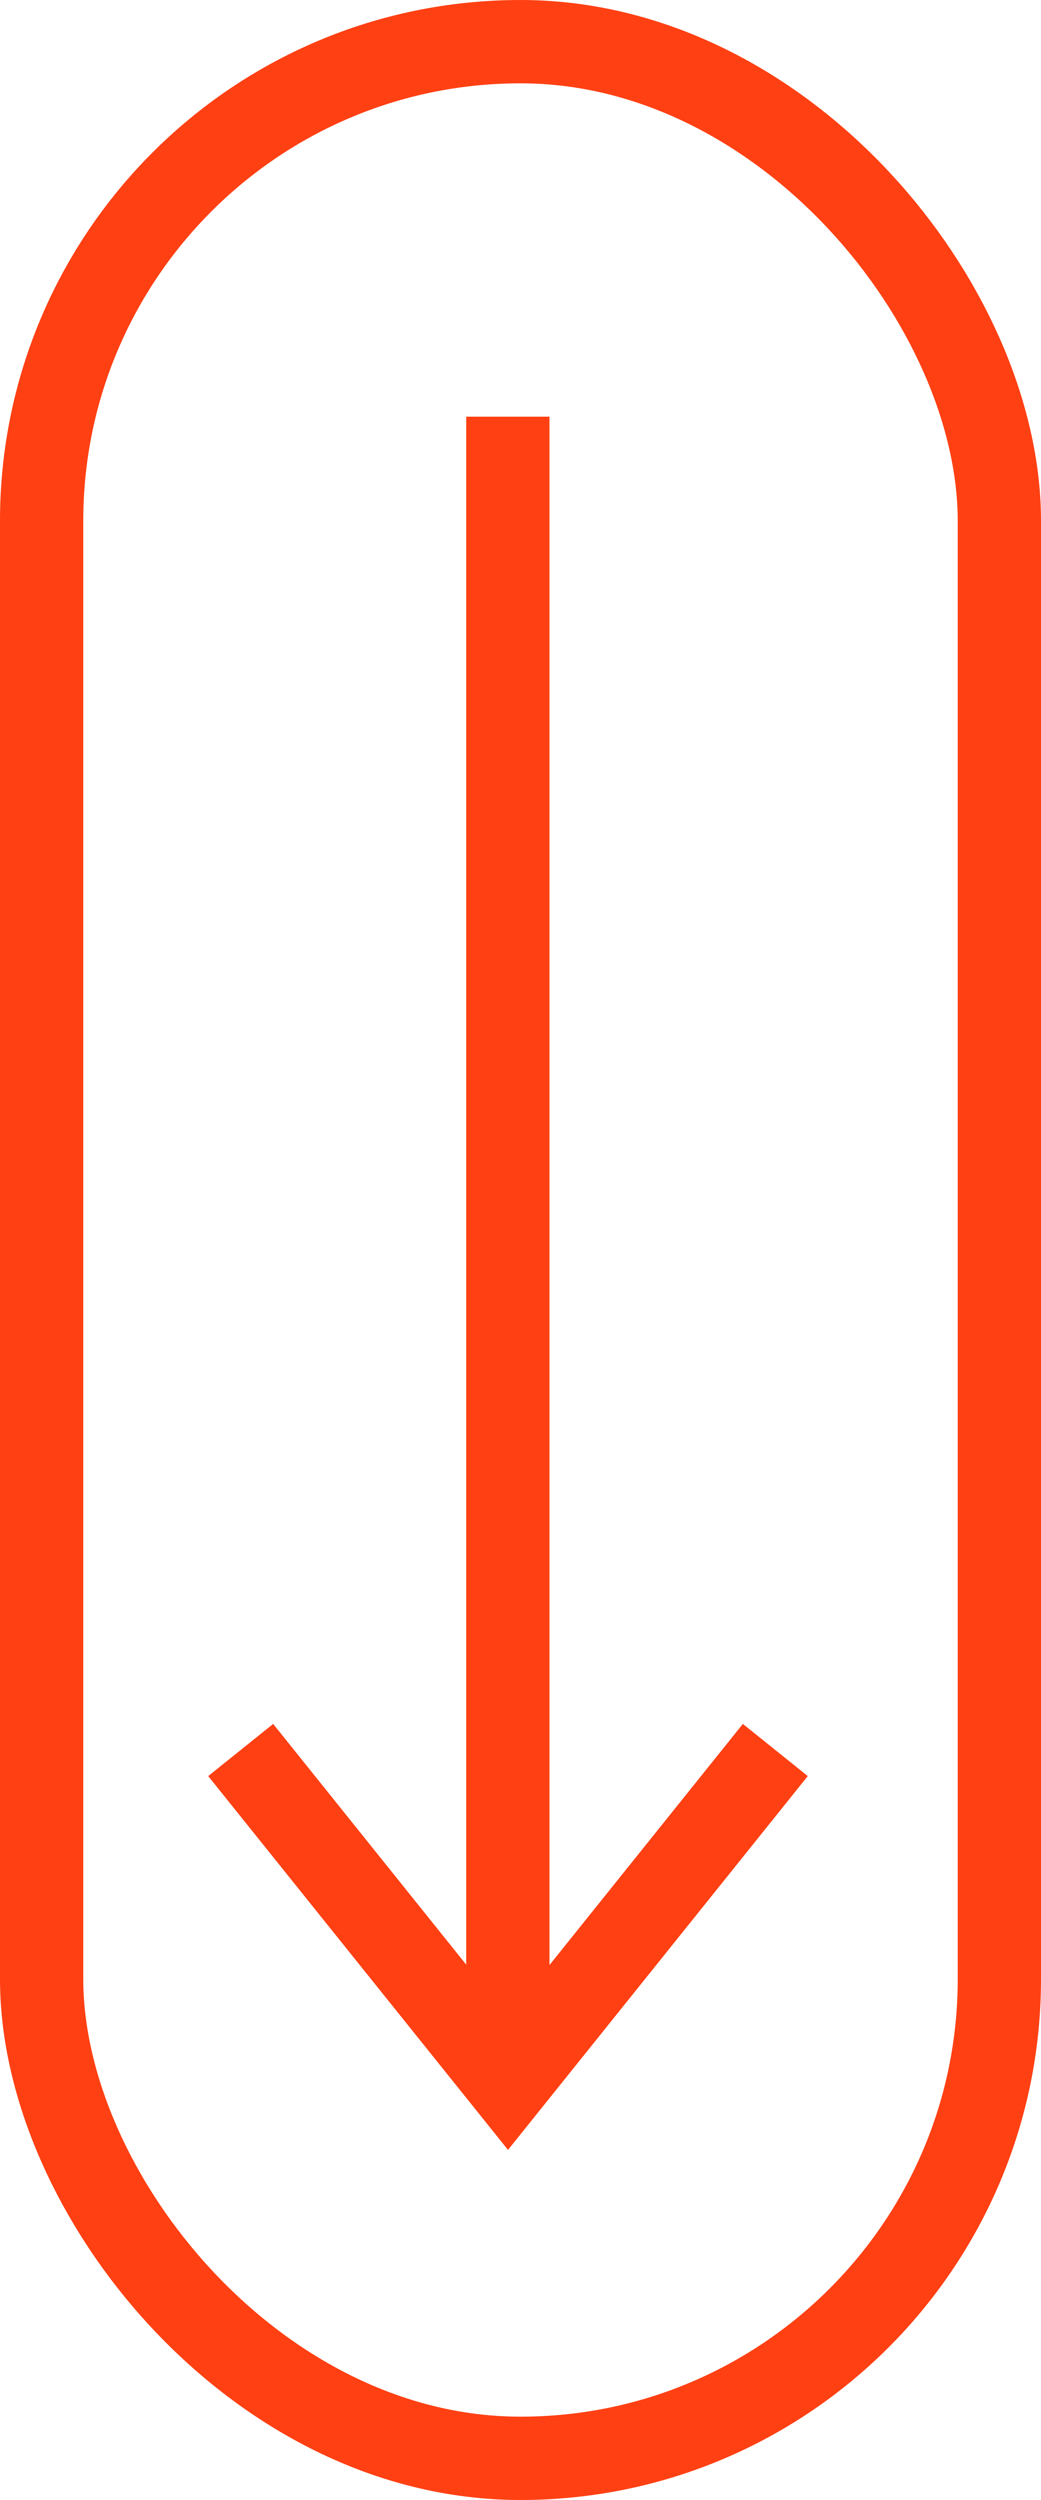
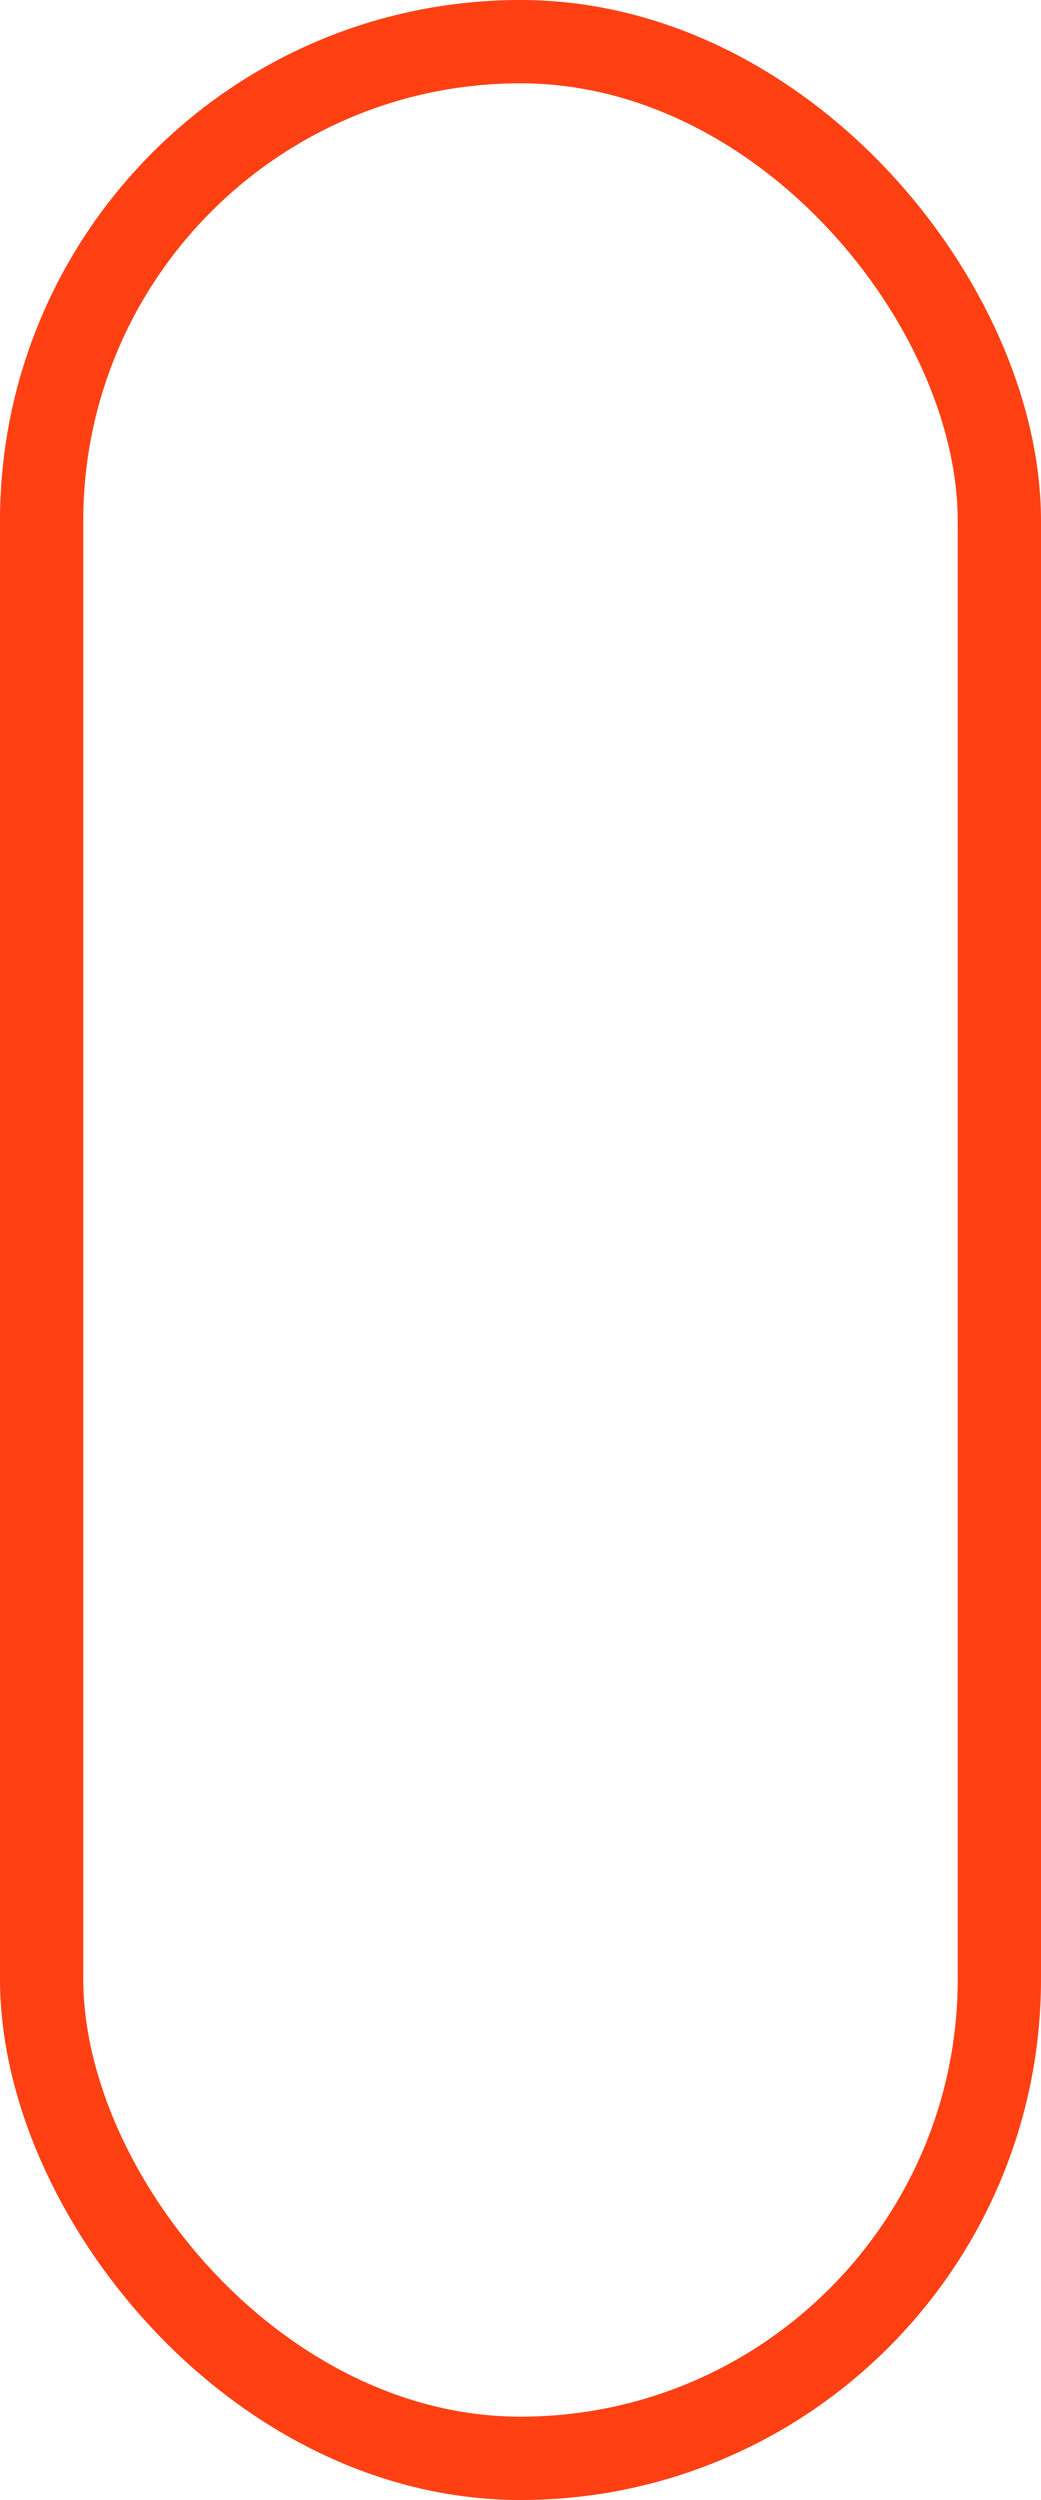
<svg xmlns="http://www.w3.org/2000/svg" width="25" height="60" viewBox="0 0 25 60" fill="none">
  <rect x="1" y="1" width="23" height="58" rx="11.5" stroke="#FF4013" stroke-width="2" />
-   <path fill-rule="evenodd" clip-rule="evenodd" d="M13.196 47.161L17.84 41.374L19.399 42.626L12.98 50.626L12.2 51.598L11.42 50.626L5 42.626L6.56 41.374L11.196 47.151L11.196 10H13.196L13.196 47.161Z" fill="#FF4013" />
</svg>